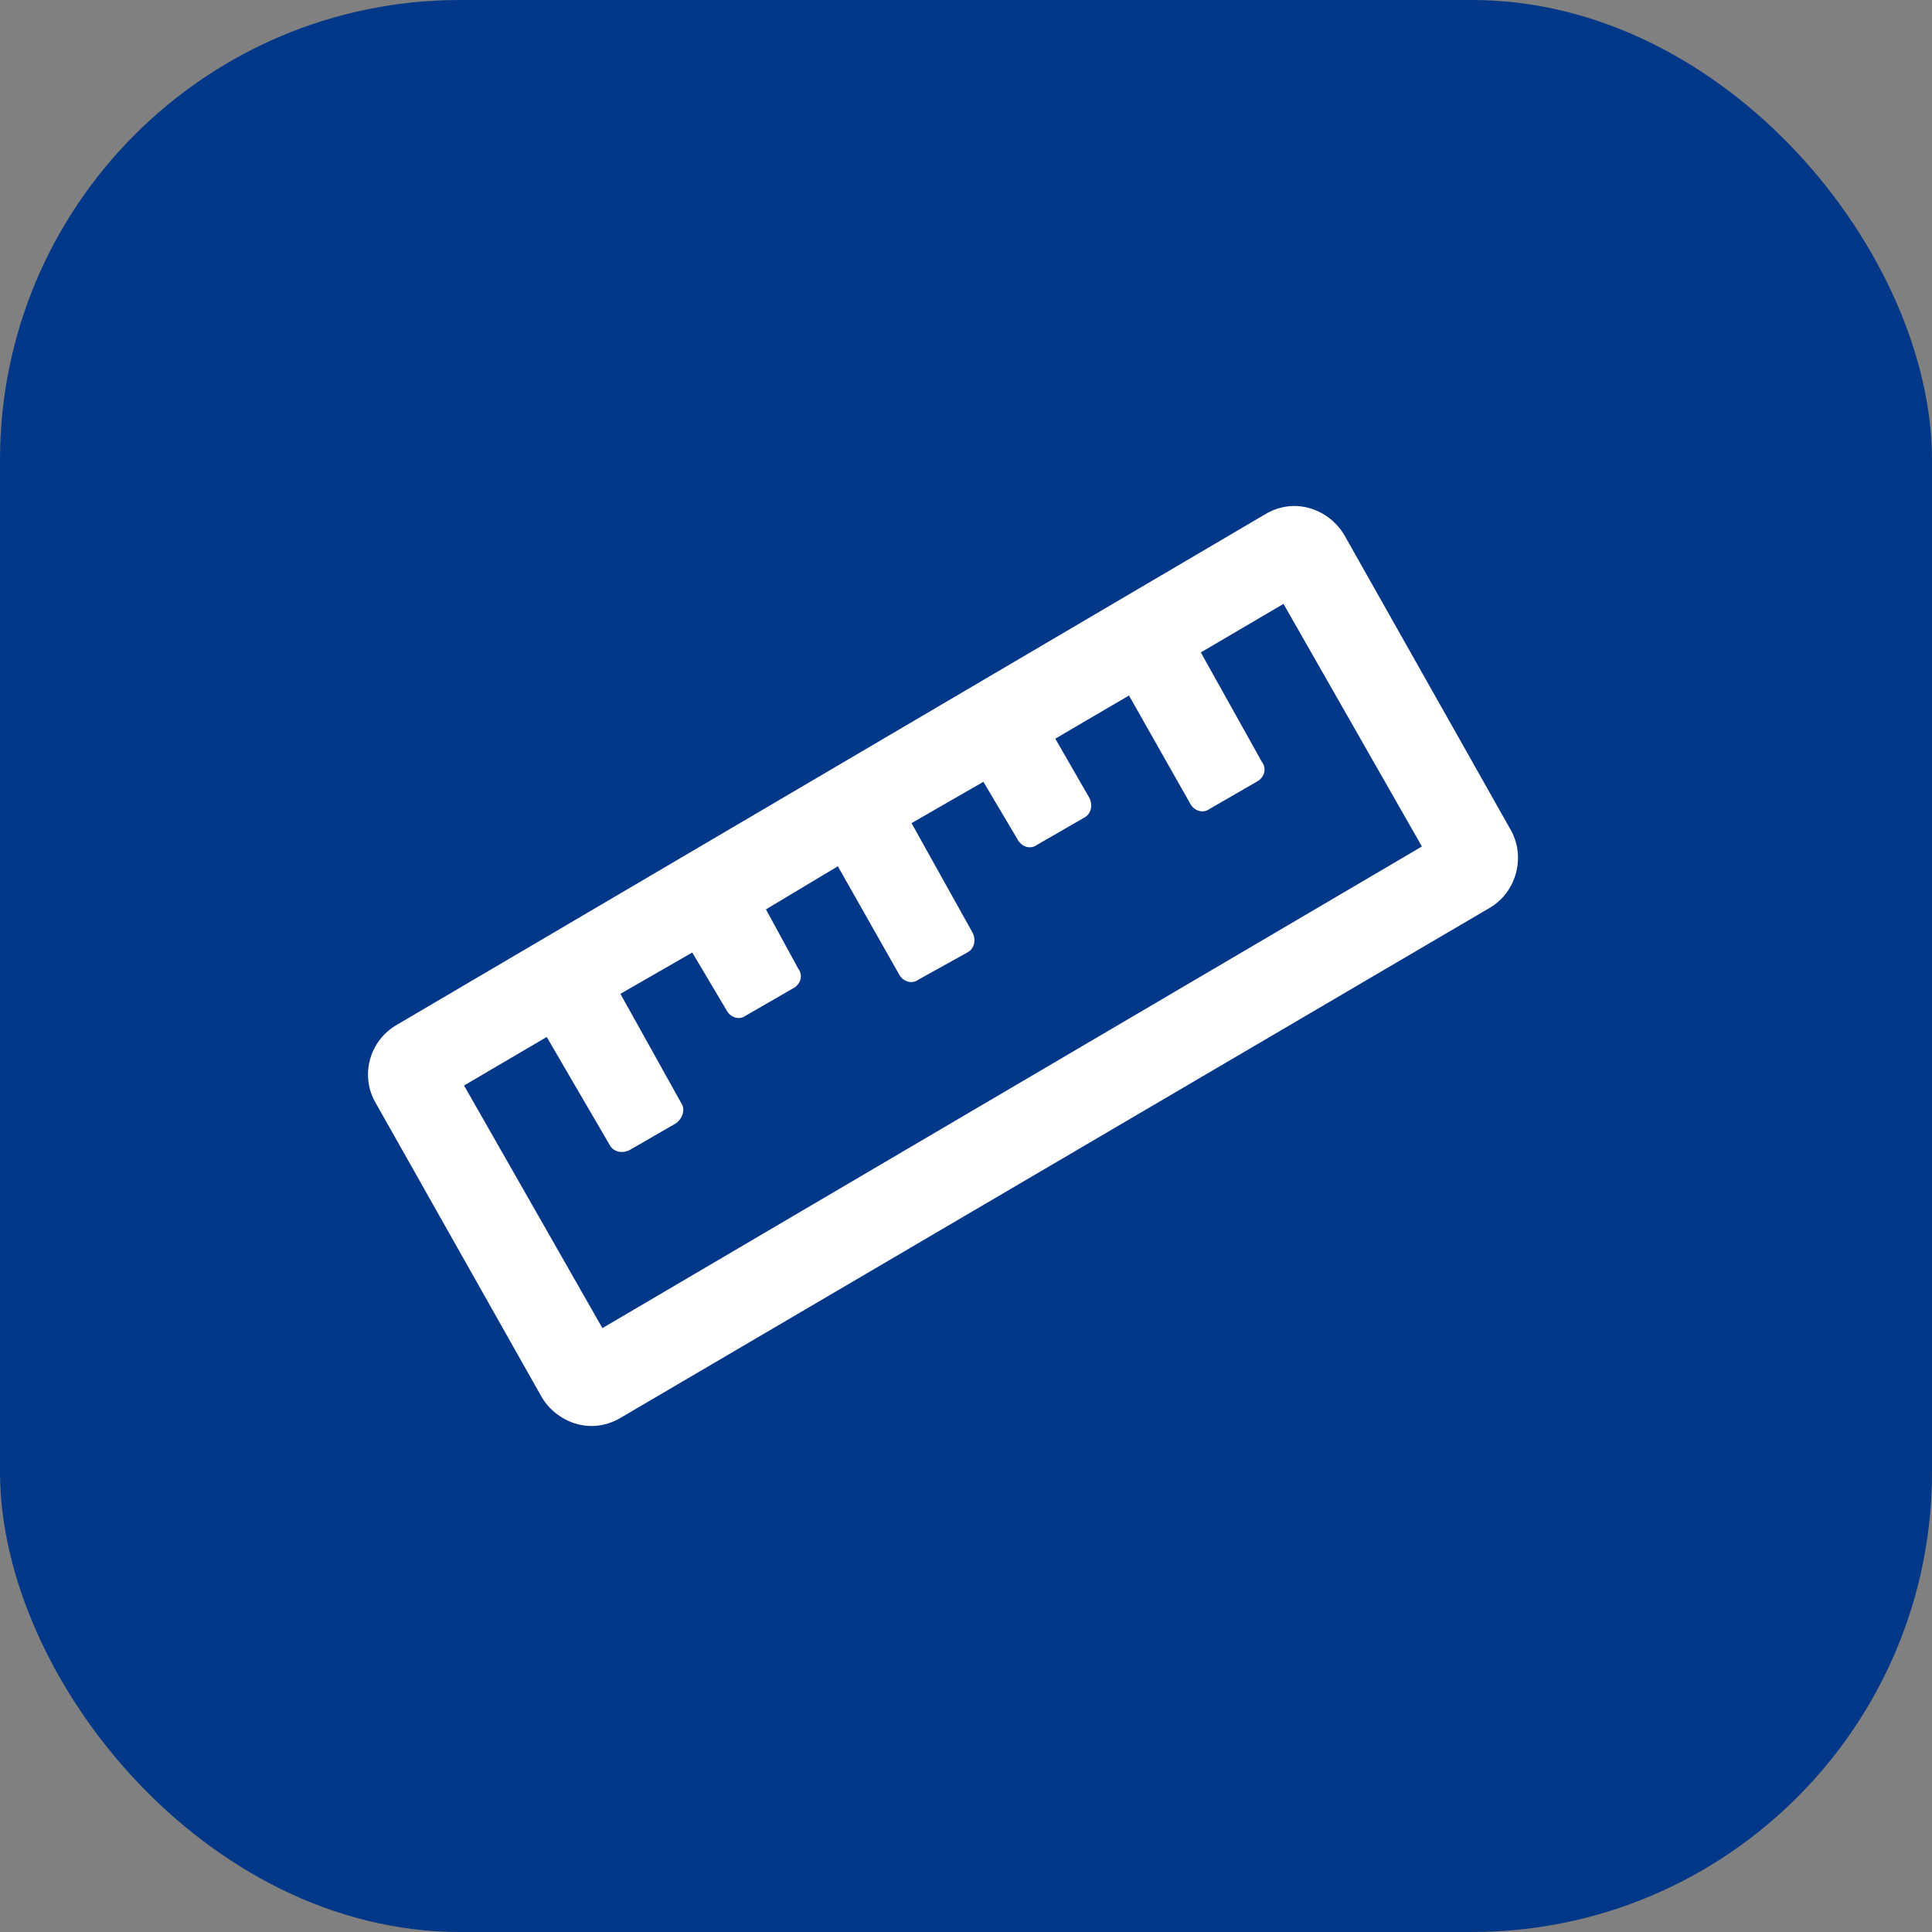
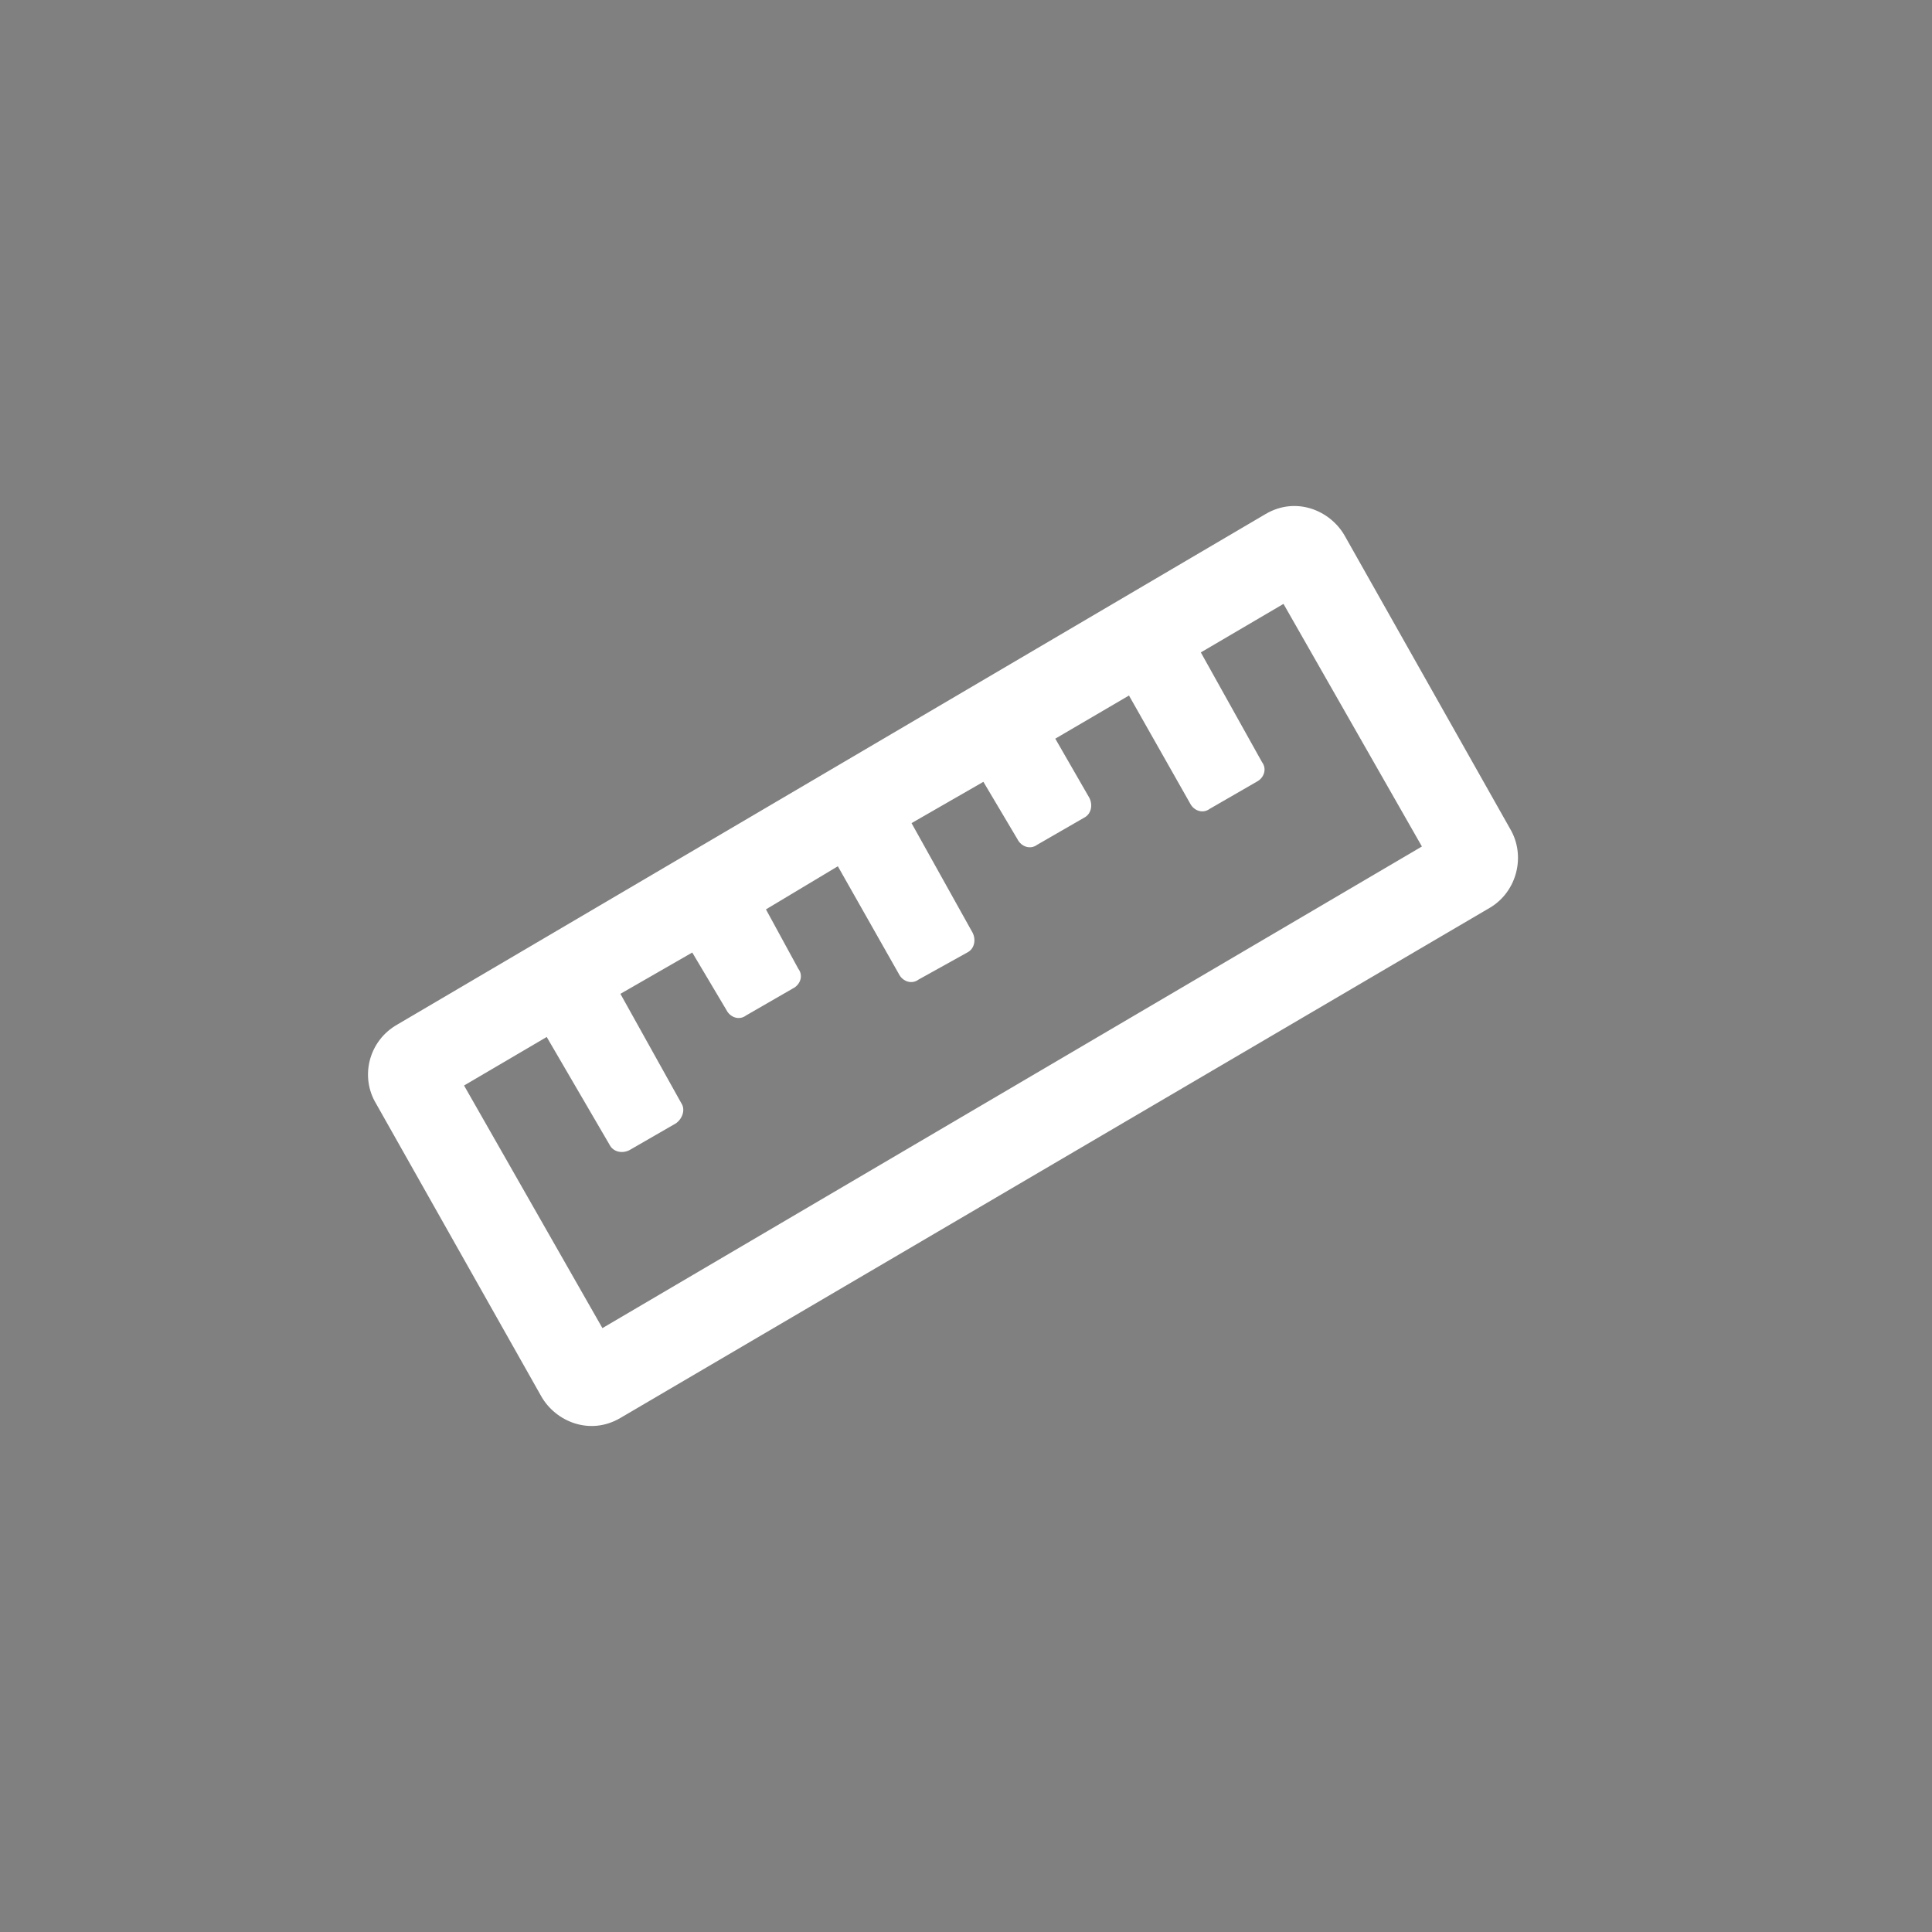
<svg xmlns="http://www.w3.org/2000/svg" width="42" height="42" viewBox="0 0 42 42" fill="none">
  <rect x="0" y="0" width="42" height="42" fill="#808080" stroke="none" />
-   <rect width="42" height="42" rx="10" fill="#033788" />
  <path d="M32.825 18.011L29.231 11.643C28.918 11.096 28.176 10.784 27.512 11.175L8.642 22.27C8.017 22.621 7.822 23.403 8.174 23.989L11.768 30.357C12.08 30.904 12.823 31.216 13.487 30.825L32.395 19.73C32.981 19.379 33.176 18.597 32.825 18.011ZM13.096 28.872L10.088 23.598L11.885 22.543L13.252 24.887C13.331 25.044 13.526 25.082 13.682 25.004L14.698 24.418C14.854 24.301 14.893 24.106 14.815 23.989L13.487 21.605L15.049 20.707L15.792 21.957C15.87 22.113 16.065 22.192 16.221 22.074L17.237 21.488C17.393 21.41 17.472 21.215 17.354 21.059L16.651 19.769L18.214 18.832L19.542 21.176C19.62 21.332 19.816 21.41 19.972 21.293L21.027 20.707C21.183 20.629 21.222 20.433 21.144 20.277L19.816 17.894L21.378 16.996L22.12 18.246C22.199 18.402 22.394 18.48 22.55 18.363L23.566 17.777C23.722 17.699 23.761 17.503 23.683 17.347L22.941 16.058L24.543 15.12L25.871 17.464C25.949 17.621 26.144 17.699 26.301 17.582L27.316 16.996C27.473 16.918 27.551 16.722 27.434 16.566L26.105 14.183L27.902 13.128L30.911 18.402L13.096 28.872Z" fill="white" />
</svg>